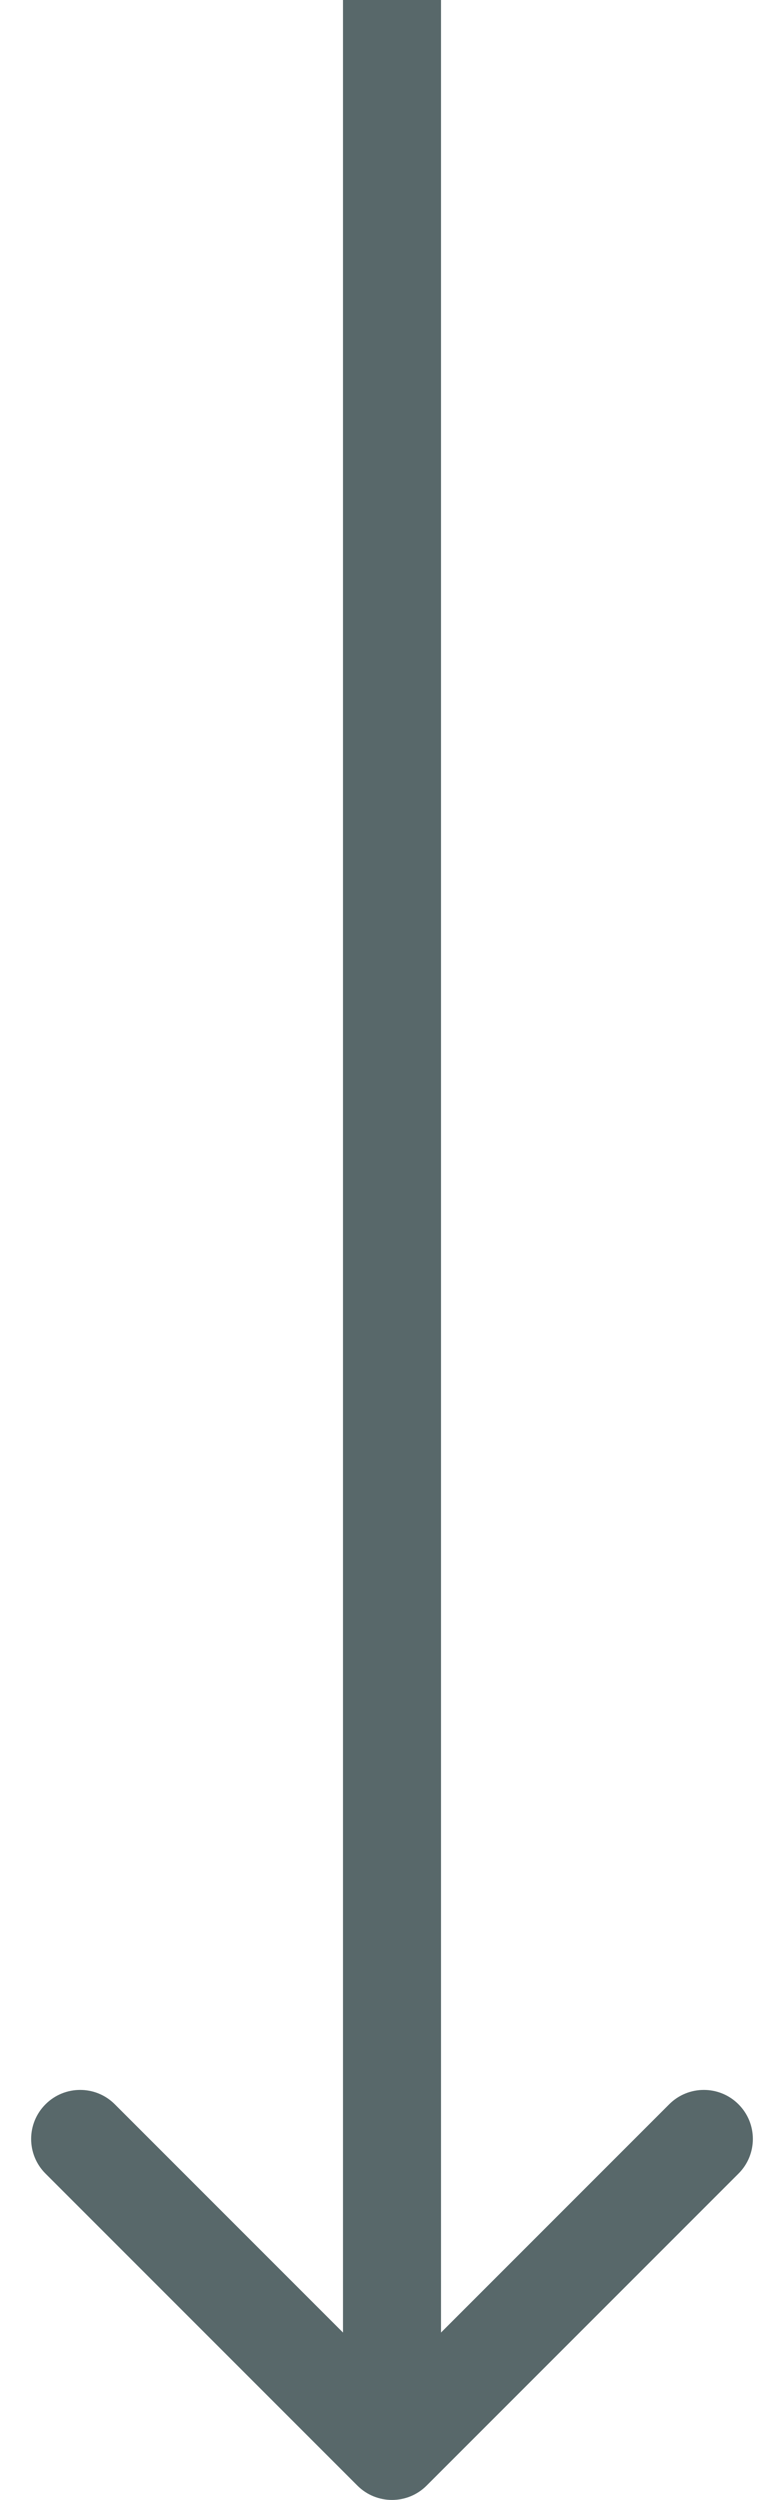
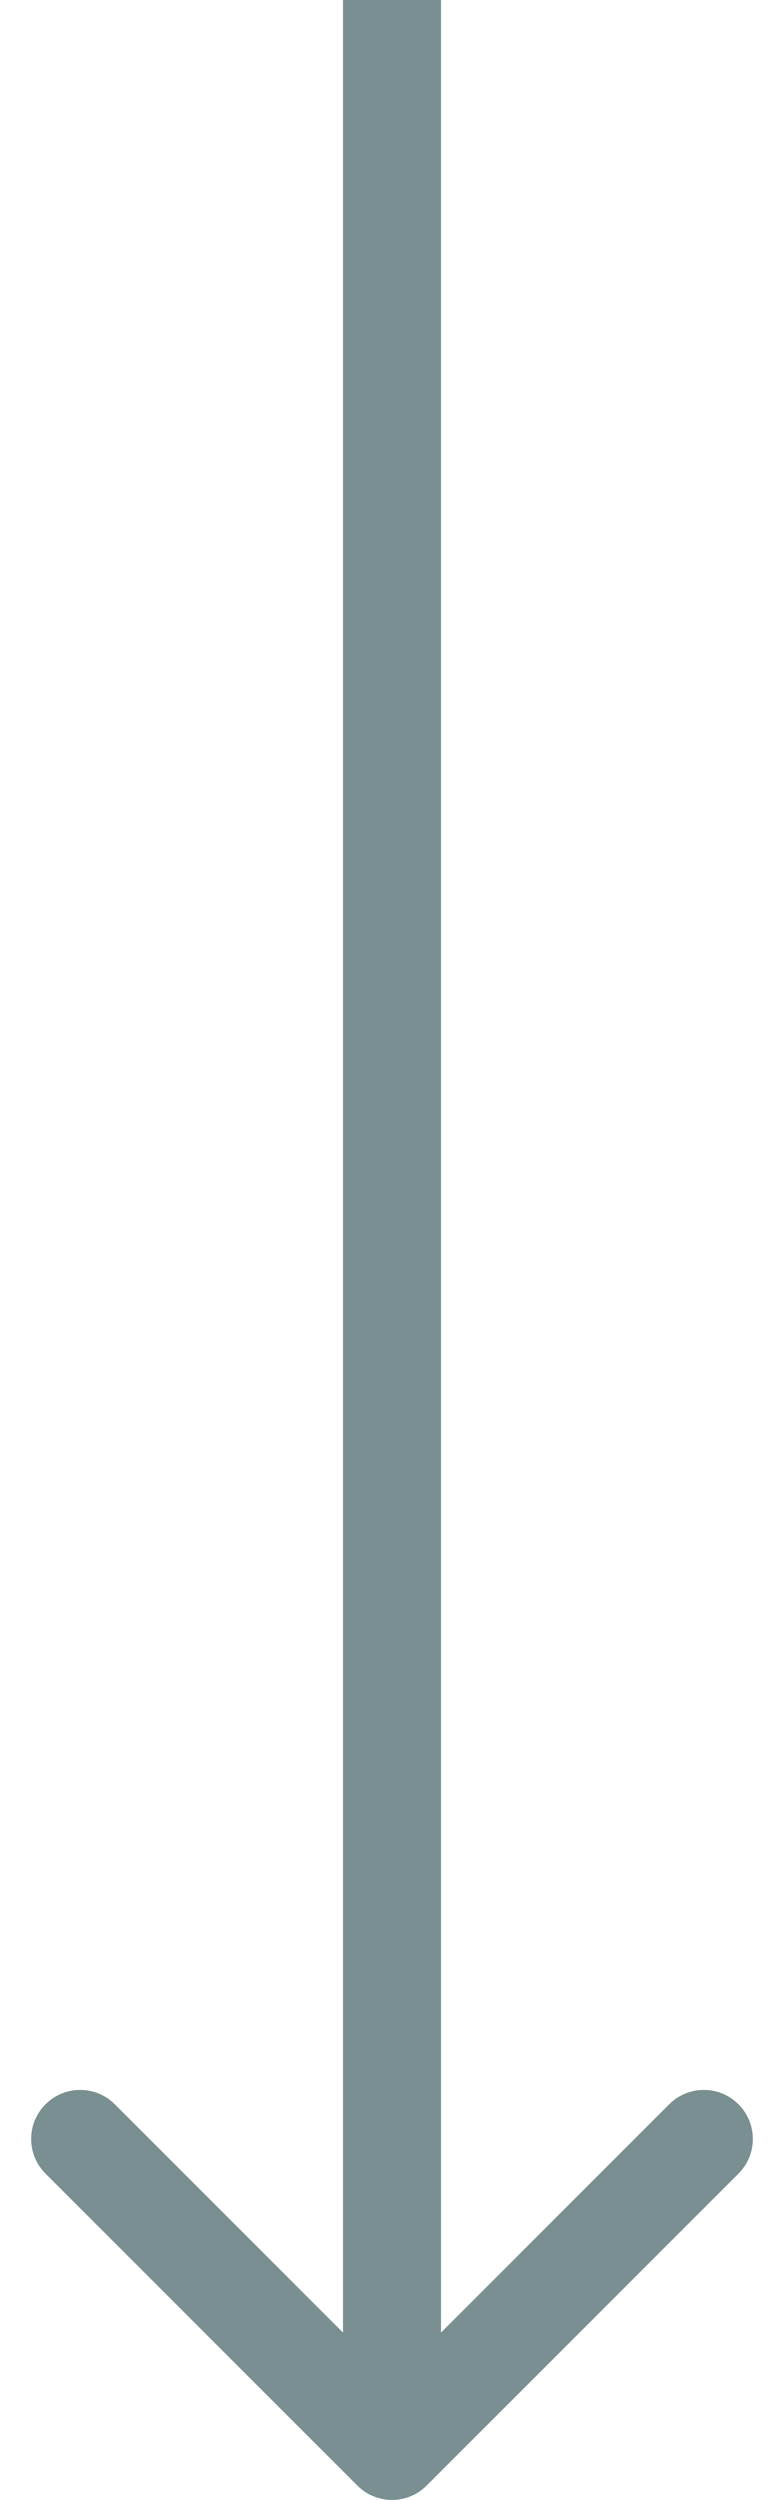
<svg xmlns="http://www.w3.org/2000/svg" width="16" height="51" viewBox="0 0 16 51" fill="none">
  <path d="M7.293 50.707C7.683 51.098 8.317 51.098 8.707 50.707L15.071 44.343C15.462 43.953 15.462 43.319 15.071 42.929C14.681 42.538 14.047 42.538 13.657 42.929L8 48.586L2.343 42.929C1.953 42.538 1.319 42.538 0.929 42.929C0.538 43.319 0.538 43.953 0.929 44.343L7.293 50.707ZM7 -4.37114e-08L7 50L9 50L9 4.37114e-08L7 -4.37114e-08Z" fill="#798F91" />
-   <path d="M7.293 50.707C7.683 51.098 8.317 51.098 8.707 50.707L15.071 44.343C15.462 43.953 15.462 43.319 15.071 42.929C14.681 42.538 14.047 42.538 13.657 42.929L8 48.586L2.343 42.929C1.953 42.538 1.319 42.538 0.929 42.929C0.538 43.319 0.538 43.953 0.929 44.343L7.293 50.707ZM7 -4.37114e-08L7 50L9 50L9 4.37114e-08L7 -4.37114e-08Z" fill="black" fill-opacity="0.27" />
</svg>